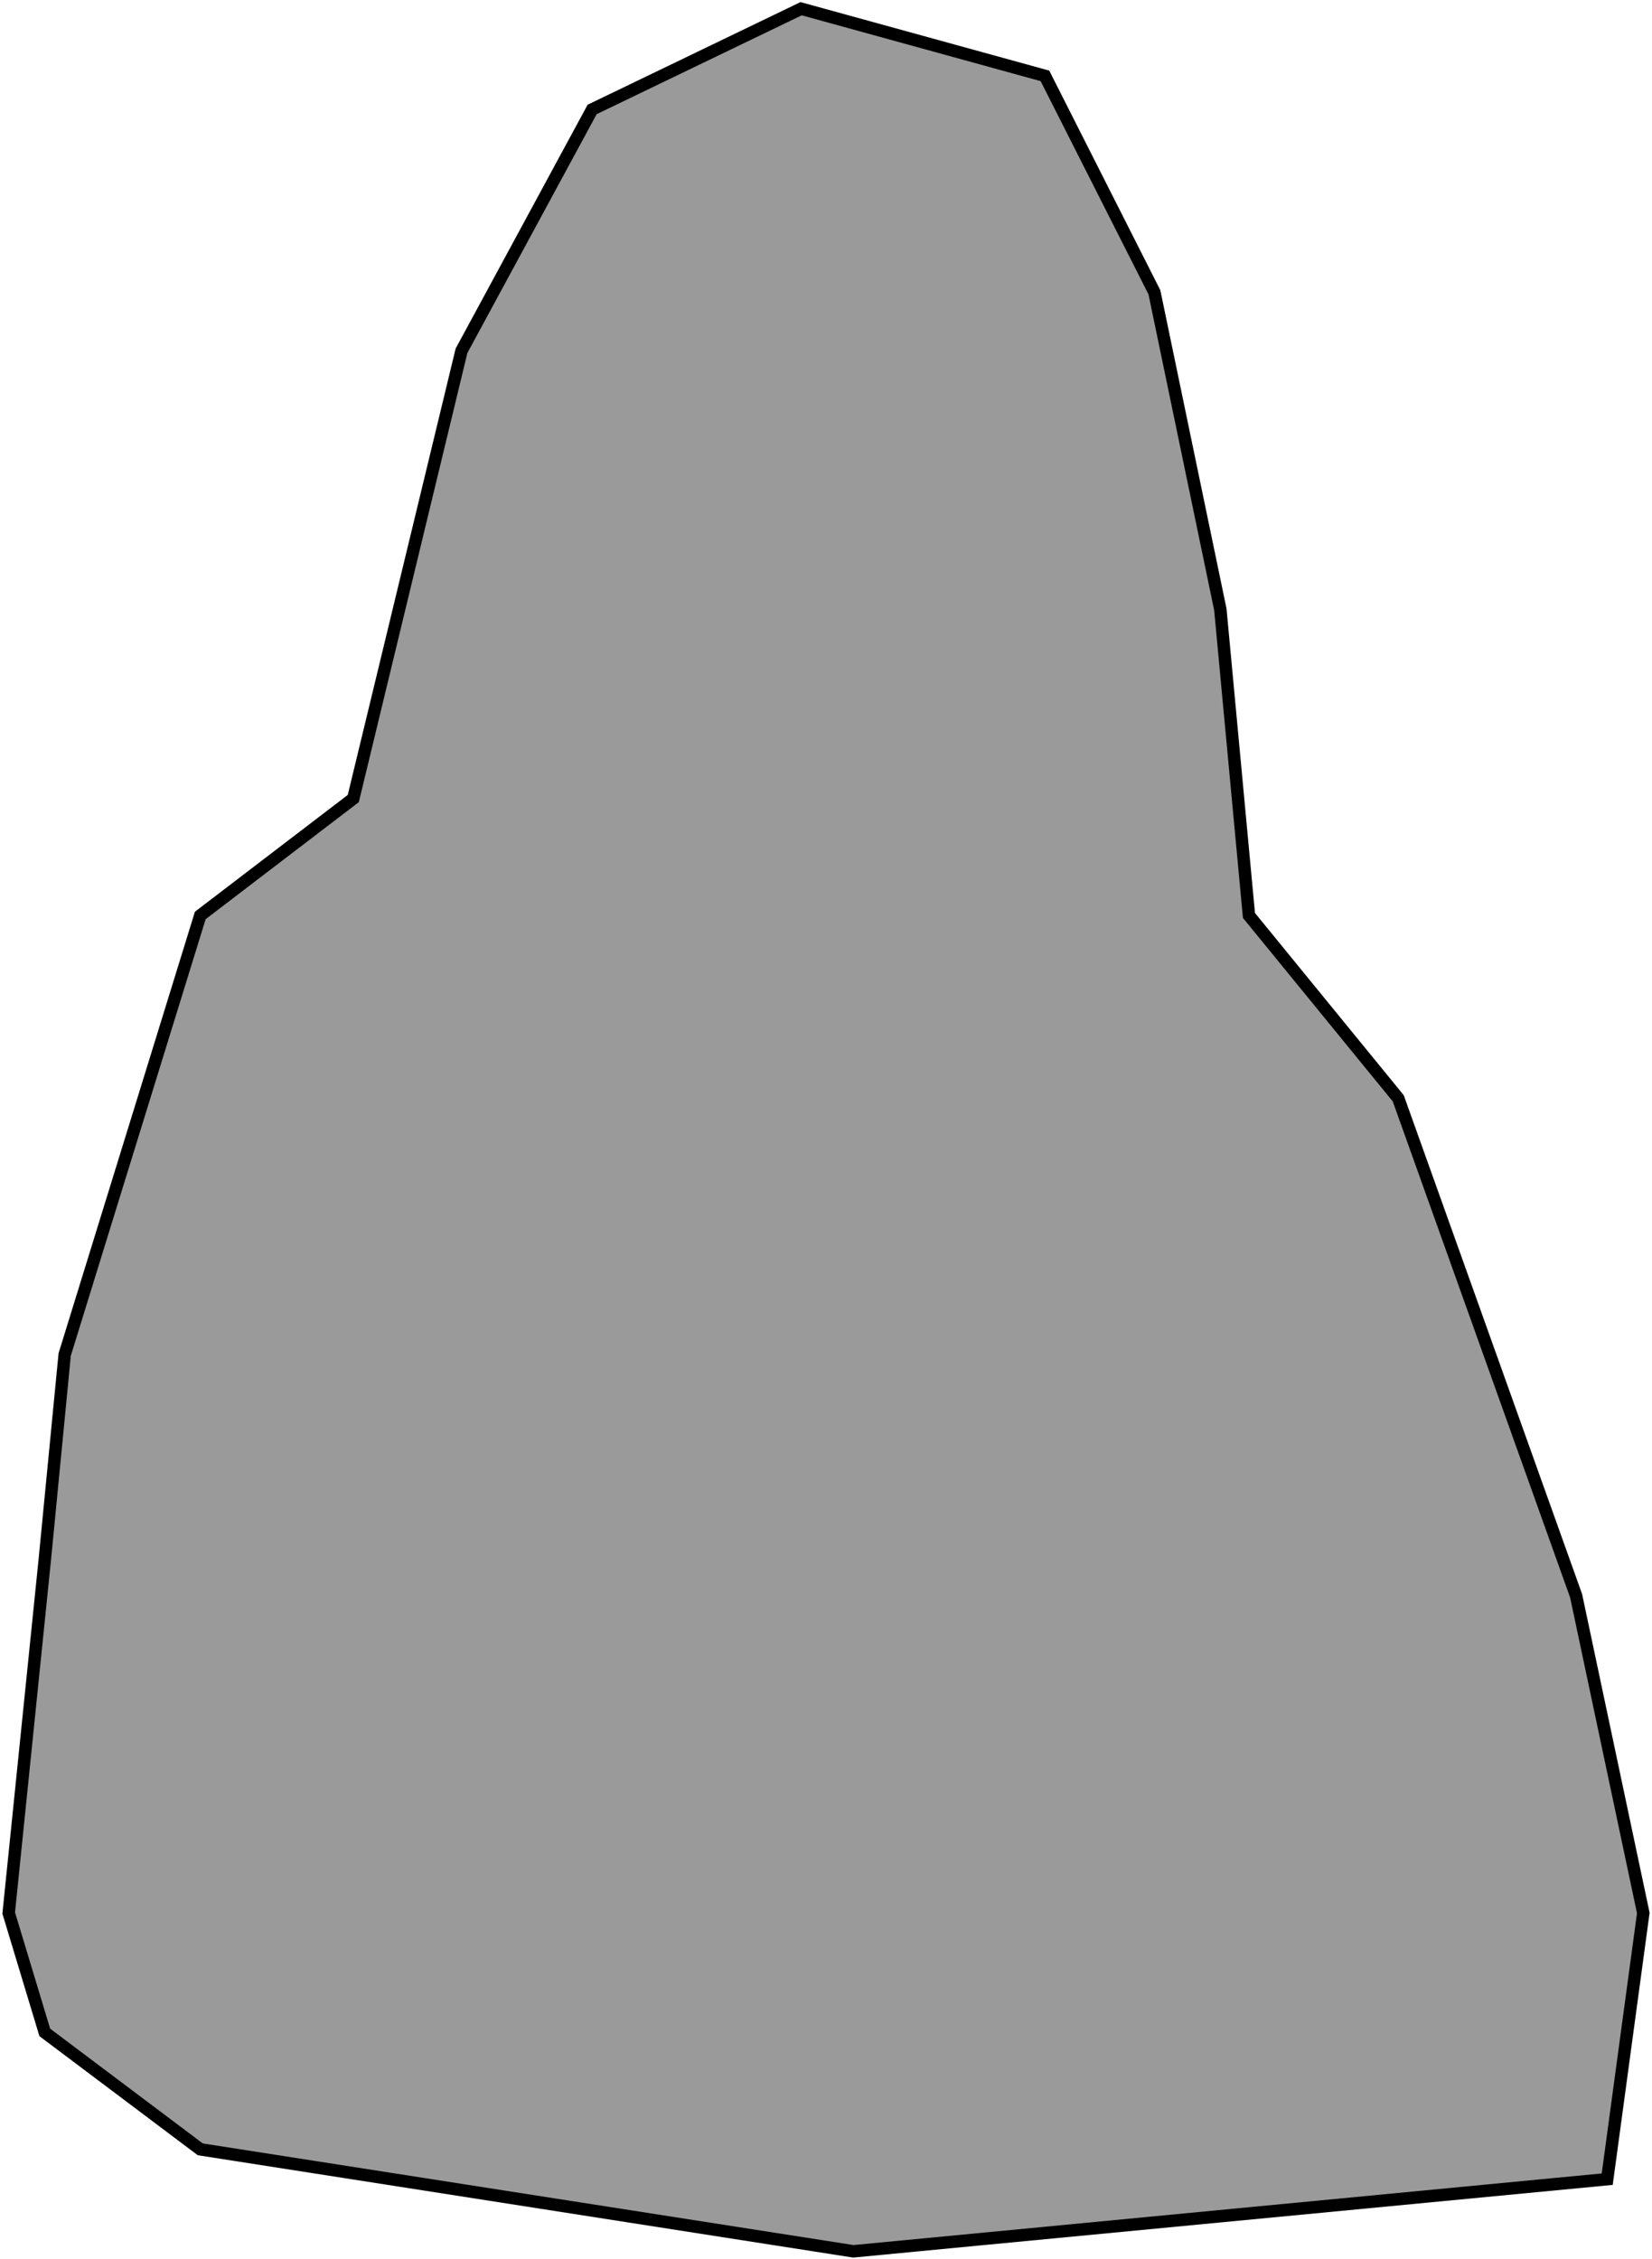
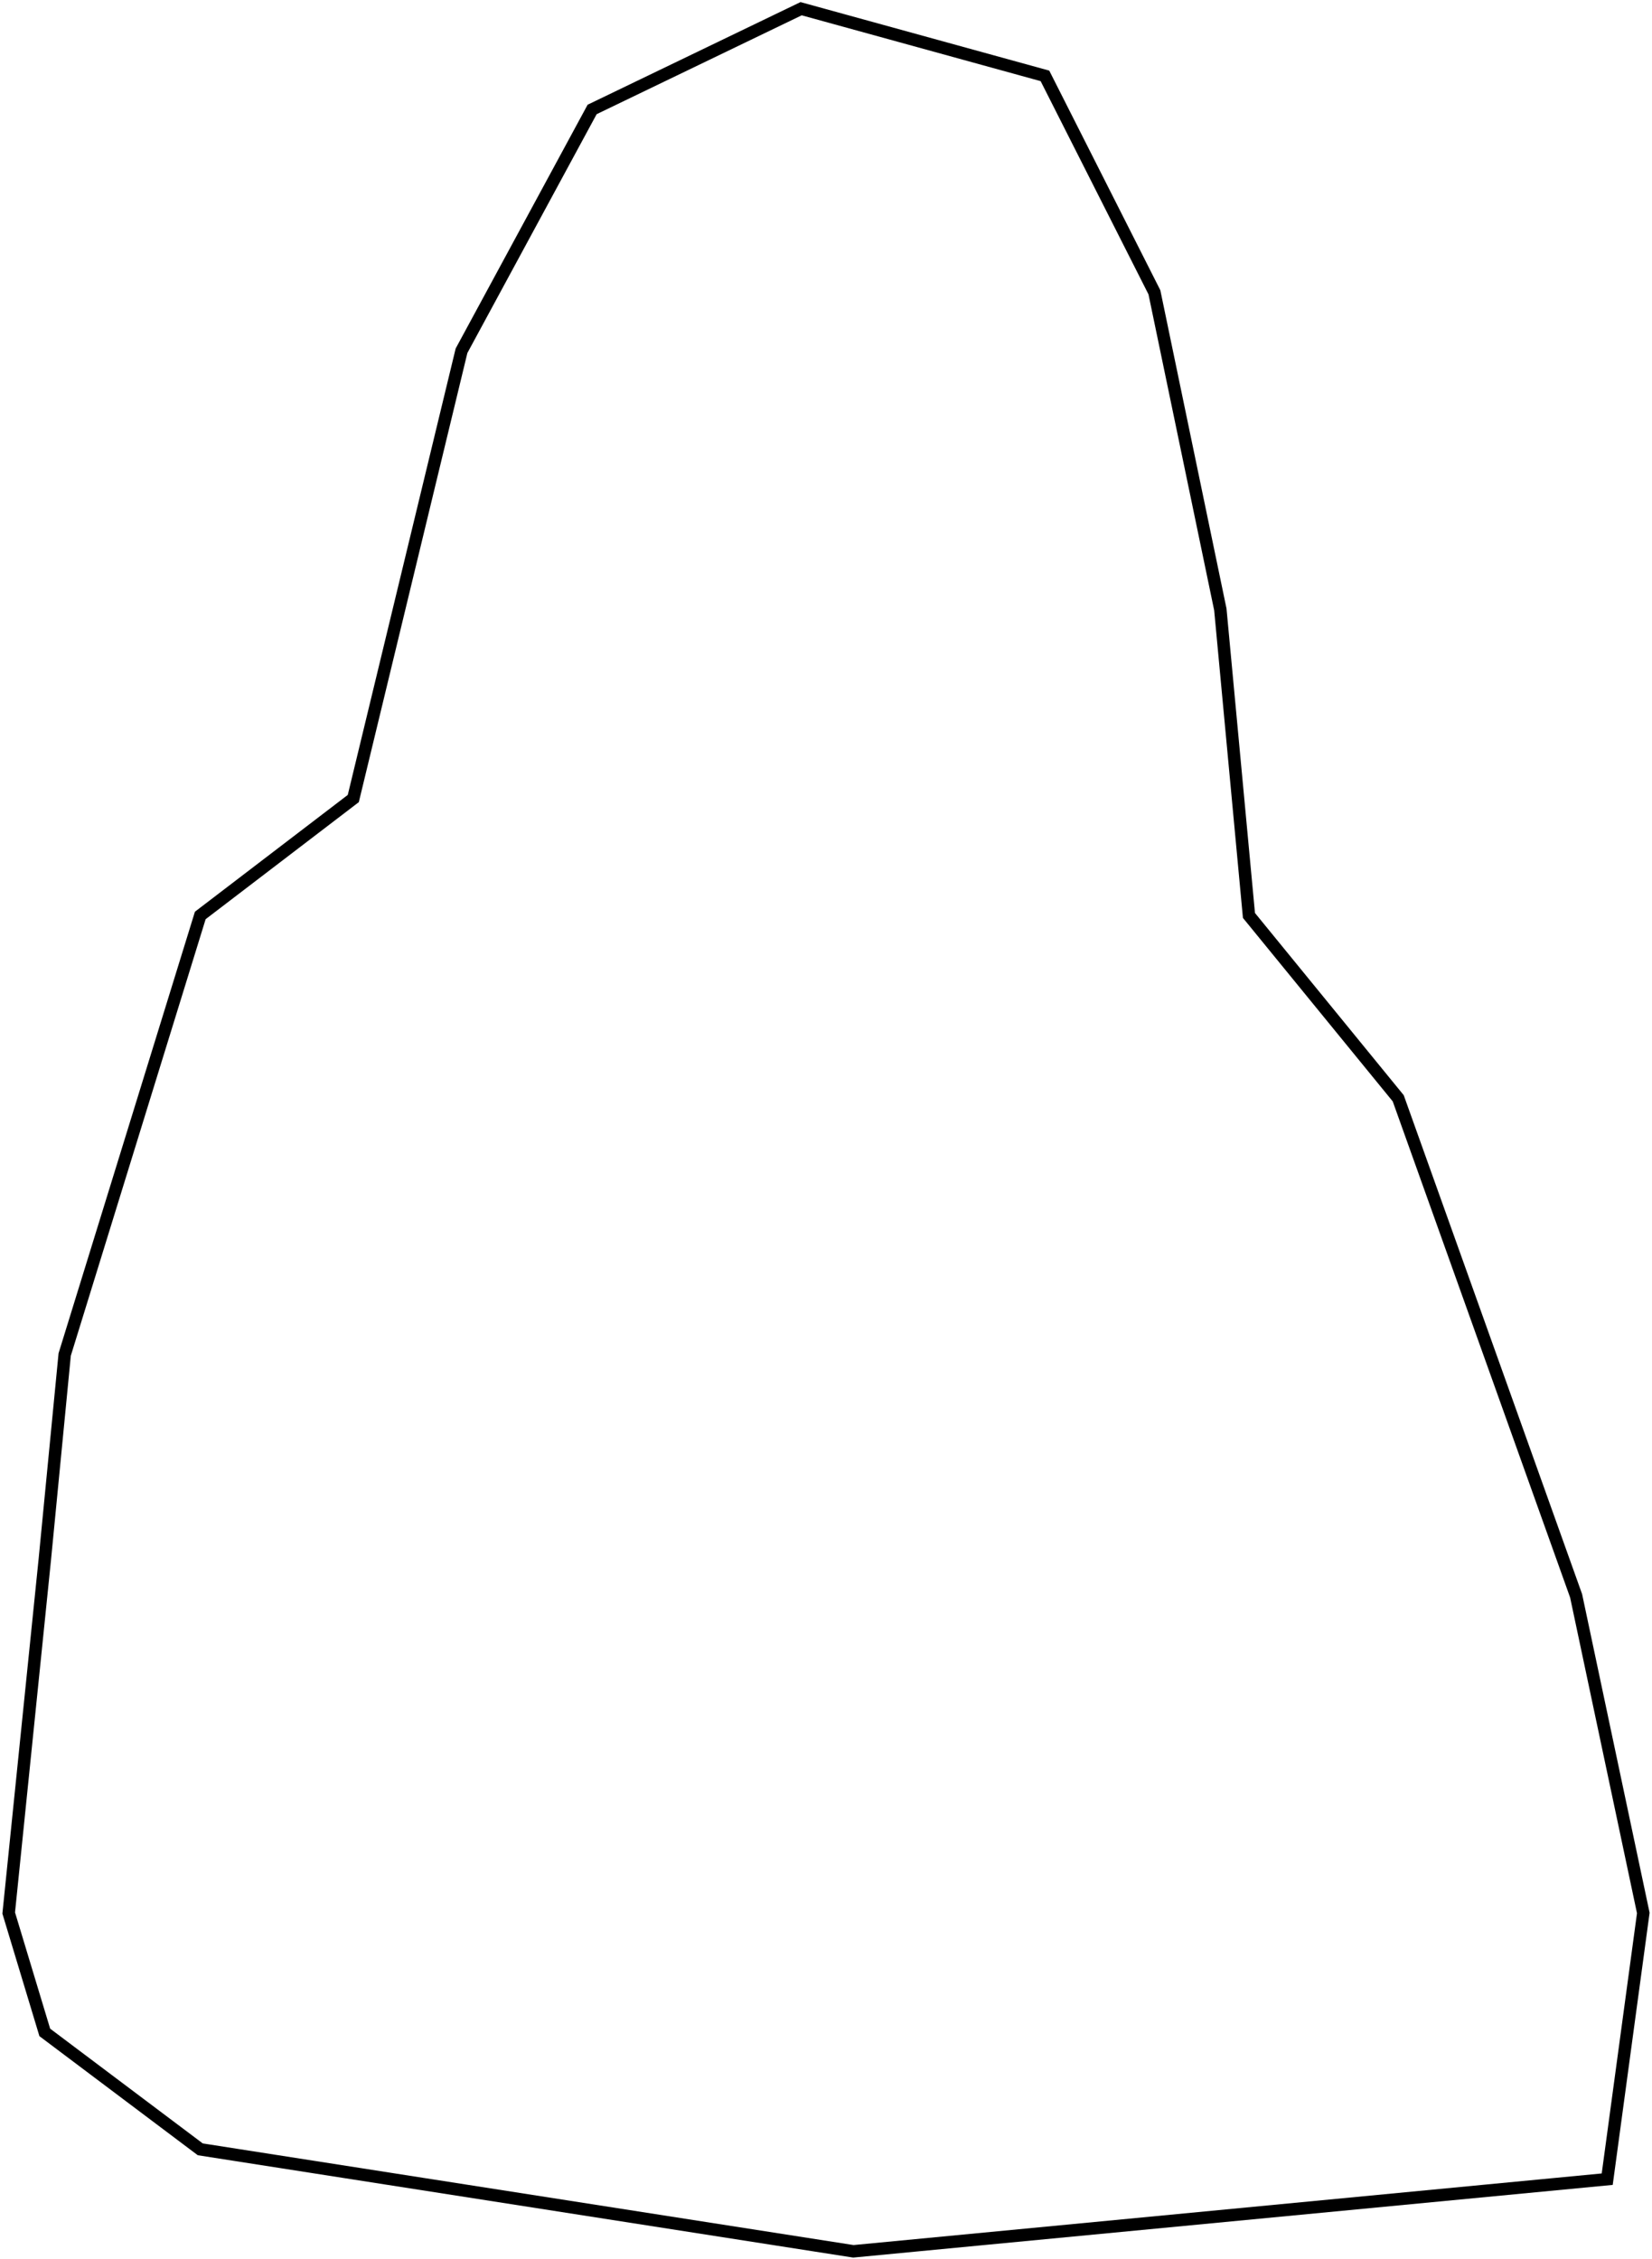
<svg xmlns="http://www.w3.org/2000/svg" width="664" height="908" viewBox="0 0 664 908" fill="none">
-   <path d="M18 817L80.5 864L343 905L646 876L660.5 769L633.5 641.5L562 441.5L502 368L490.5 245L464 117.5L420 30.5L322 3.5L238 44L185.5 141L142 321L80.5 368L26 544.5L18 627L3.5 769L18 817Z" fill="black" />
-   <path d="M18 817L80.5 864L343 905L646 876L660.5 769L633.5 641.5L562 441.5L502 368L490.5 245L464 117.5L420 30.5L322 3.5L238 44L185.5 141L142 321L80.5 368L26 544.5L18 627L3.5 769L18 817Z" fill="url(#pattern0_434_125)" />
  <path d="M18 817L80.5 864L343 905L646 876L660.5 769L633.5 641.5L562 441.5L502 368L490.5 245L464 117.5L420 30.5L322 3.5L238 44L185.5 141L142 321L80.5 368L26 544.5L18 627L3.5 769L18 817Z" stroke="black" stroke-width="5" />
  <defs>
    <pattern id="pattern0_434_125" patternUnits="userSpaceOnUse" patternTransform="matrix(64.4 0 0 64.4 3.5 3.5)" preserveAspectRatio="none" viewBox="0 0 56 56" width="1" height="1">
      <g id="pattern0_434_125_inner">
        <rect width="28" height="28" fill="#D9D9D9" />
        <rect x="28" width="28" height="28" fill="white" />
-         <rect x="28" y="28" width="28" height="28" fill="#D9D9D9" />
        <rect y="28" width="28" height="28" fill="white" />
-         <path d="M31.64 14.52V12.12L34.44 10.52H36.28V19H33.88V13.24L31.64 14.52ZM41.883 14.76C41.883 13.32 41.002 12.44 39.722 12.44C38.443 12.44 37.562 13.32 37.562 14.76C37.562 16.2 38.443 17.08 39.722 17.08C41.002 17.08 41.883 16.2 41.883 14.76ZM44.362 14.76C44.362 17.32 42.443 19.24 39.722 19.24C37.002 19.24 35.083 17.32 35.083 14.76C35.083 12.2 37.002 10.28 39.722 10.28C42.443 10.28 44.362 12.2 44.362 14.76ZM49.401 14.76C49.401 13.32 48.521 12.44 47.241 12.44C45.961 12.44 45.081 13.32 45.081 14.76C45.081 16.2 45.961 17.08 47.241 17.08C48.521 17.08 49.401 16.2 49.401 14.76ZM51.881 14.76C51.881 17.32 49.961 19.24 47.241 19.24C44.521 19.24 42.601 17.32 42.601 14.76C42.601 12.2 44.521 10.28 47.241 10.28C49.961 10.28 51.881 12.2 51.881 14.76Z" fill="black" />
        <path d="M3.64 42.52V40.12L6.44 38.52H8.28V47H5.88V41.24L3.64 42.52ZM13.883 42.76C13.883 41.32 13.002 40.44 11.723 40.44C10.443 40.44 9.562 41.32 9.562 42.76C9.562 44.2 10.443 45.08 11.723 45.08C13.002 45.08 13.883 44.2 13.883 42.76ZM16.363 42.76C16.363 45.32 14.443 47.24 11.723 47.24C9.002 47.24 7.082 45.32 7.082 42.76C7.082 40.2 9.002 38.28 11.723 38.28C14.443 38.28 16.363 40.2 16.363 42.76ZM21.401 42.76C21.401 41.32 20.521 40.44 19.241 40.44C17.961 40.44 17.081 41.32 17.081 42.76C17.081 44.2 17.961 45.08 19.241 45.08C20.521 45.08 21.401 44.2 21.401 42.76ZM23.881 42.76C23.881 45.32 21.961 47.24 19.241 47.24C16.521 47.24 14.601 45.32 14.601 42.76C14.601 40.2 16.521 38.28 19.241 38.28C21.961 38.28 23.881 40.2 23.881 42.76Z" fill="black" />
      </g>
    </pattern>
  </defs>
</svg>